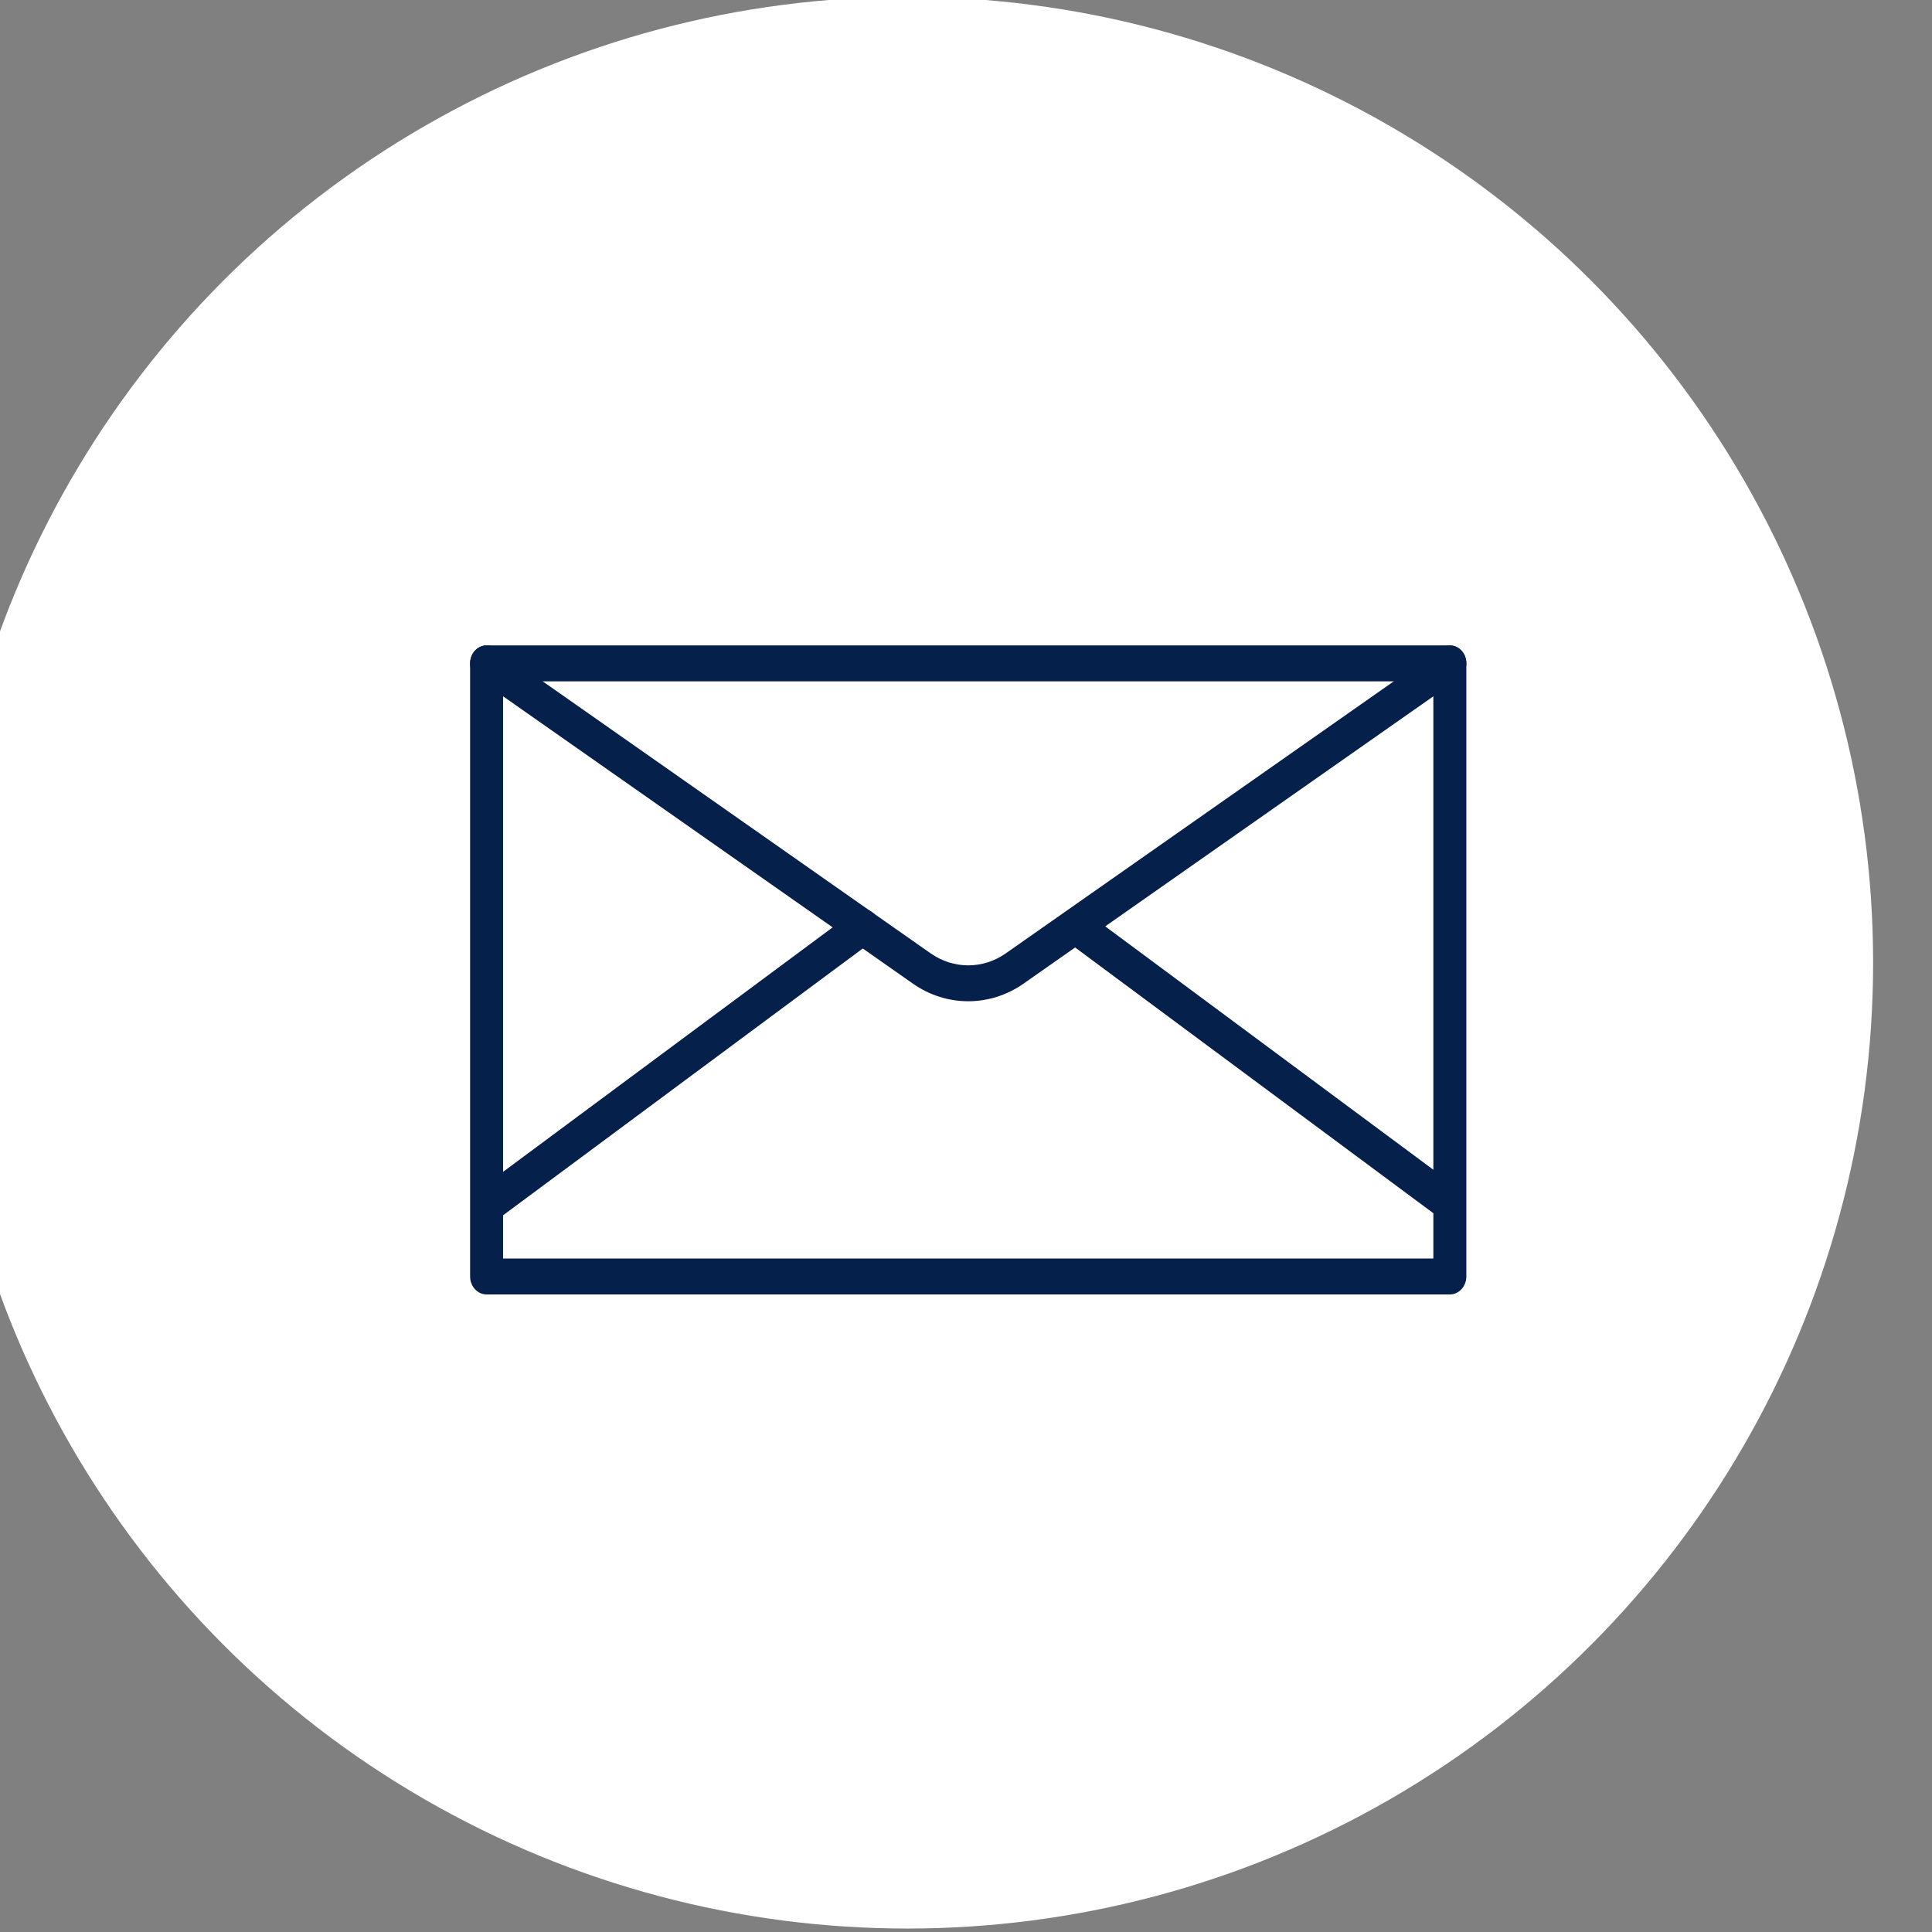
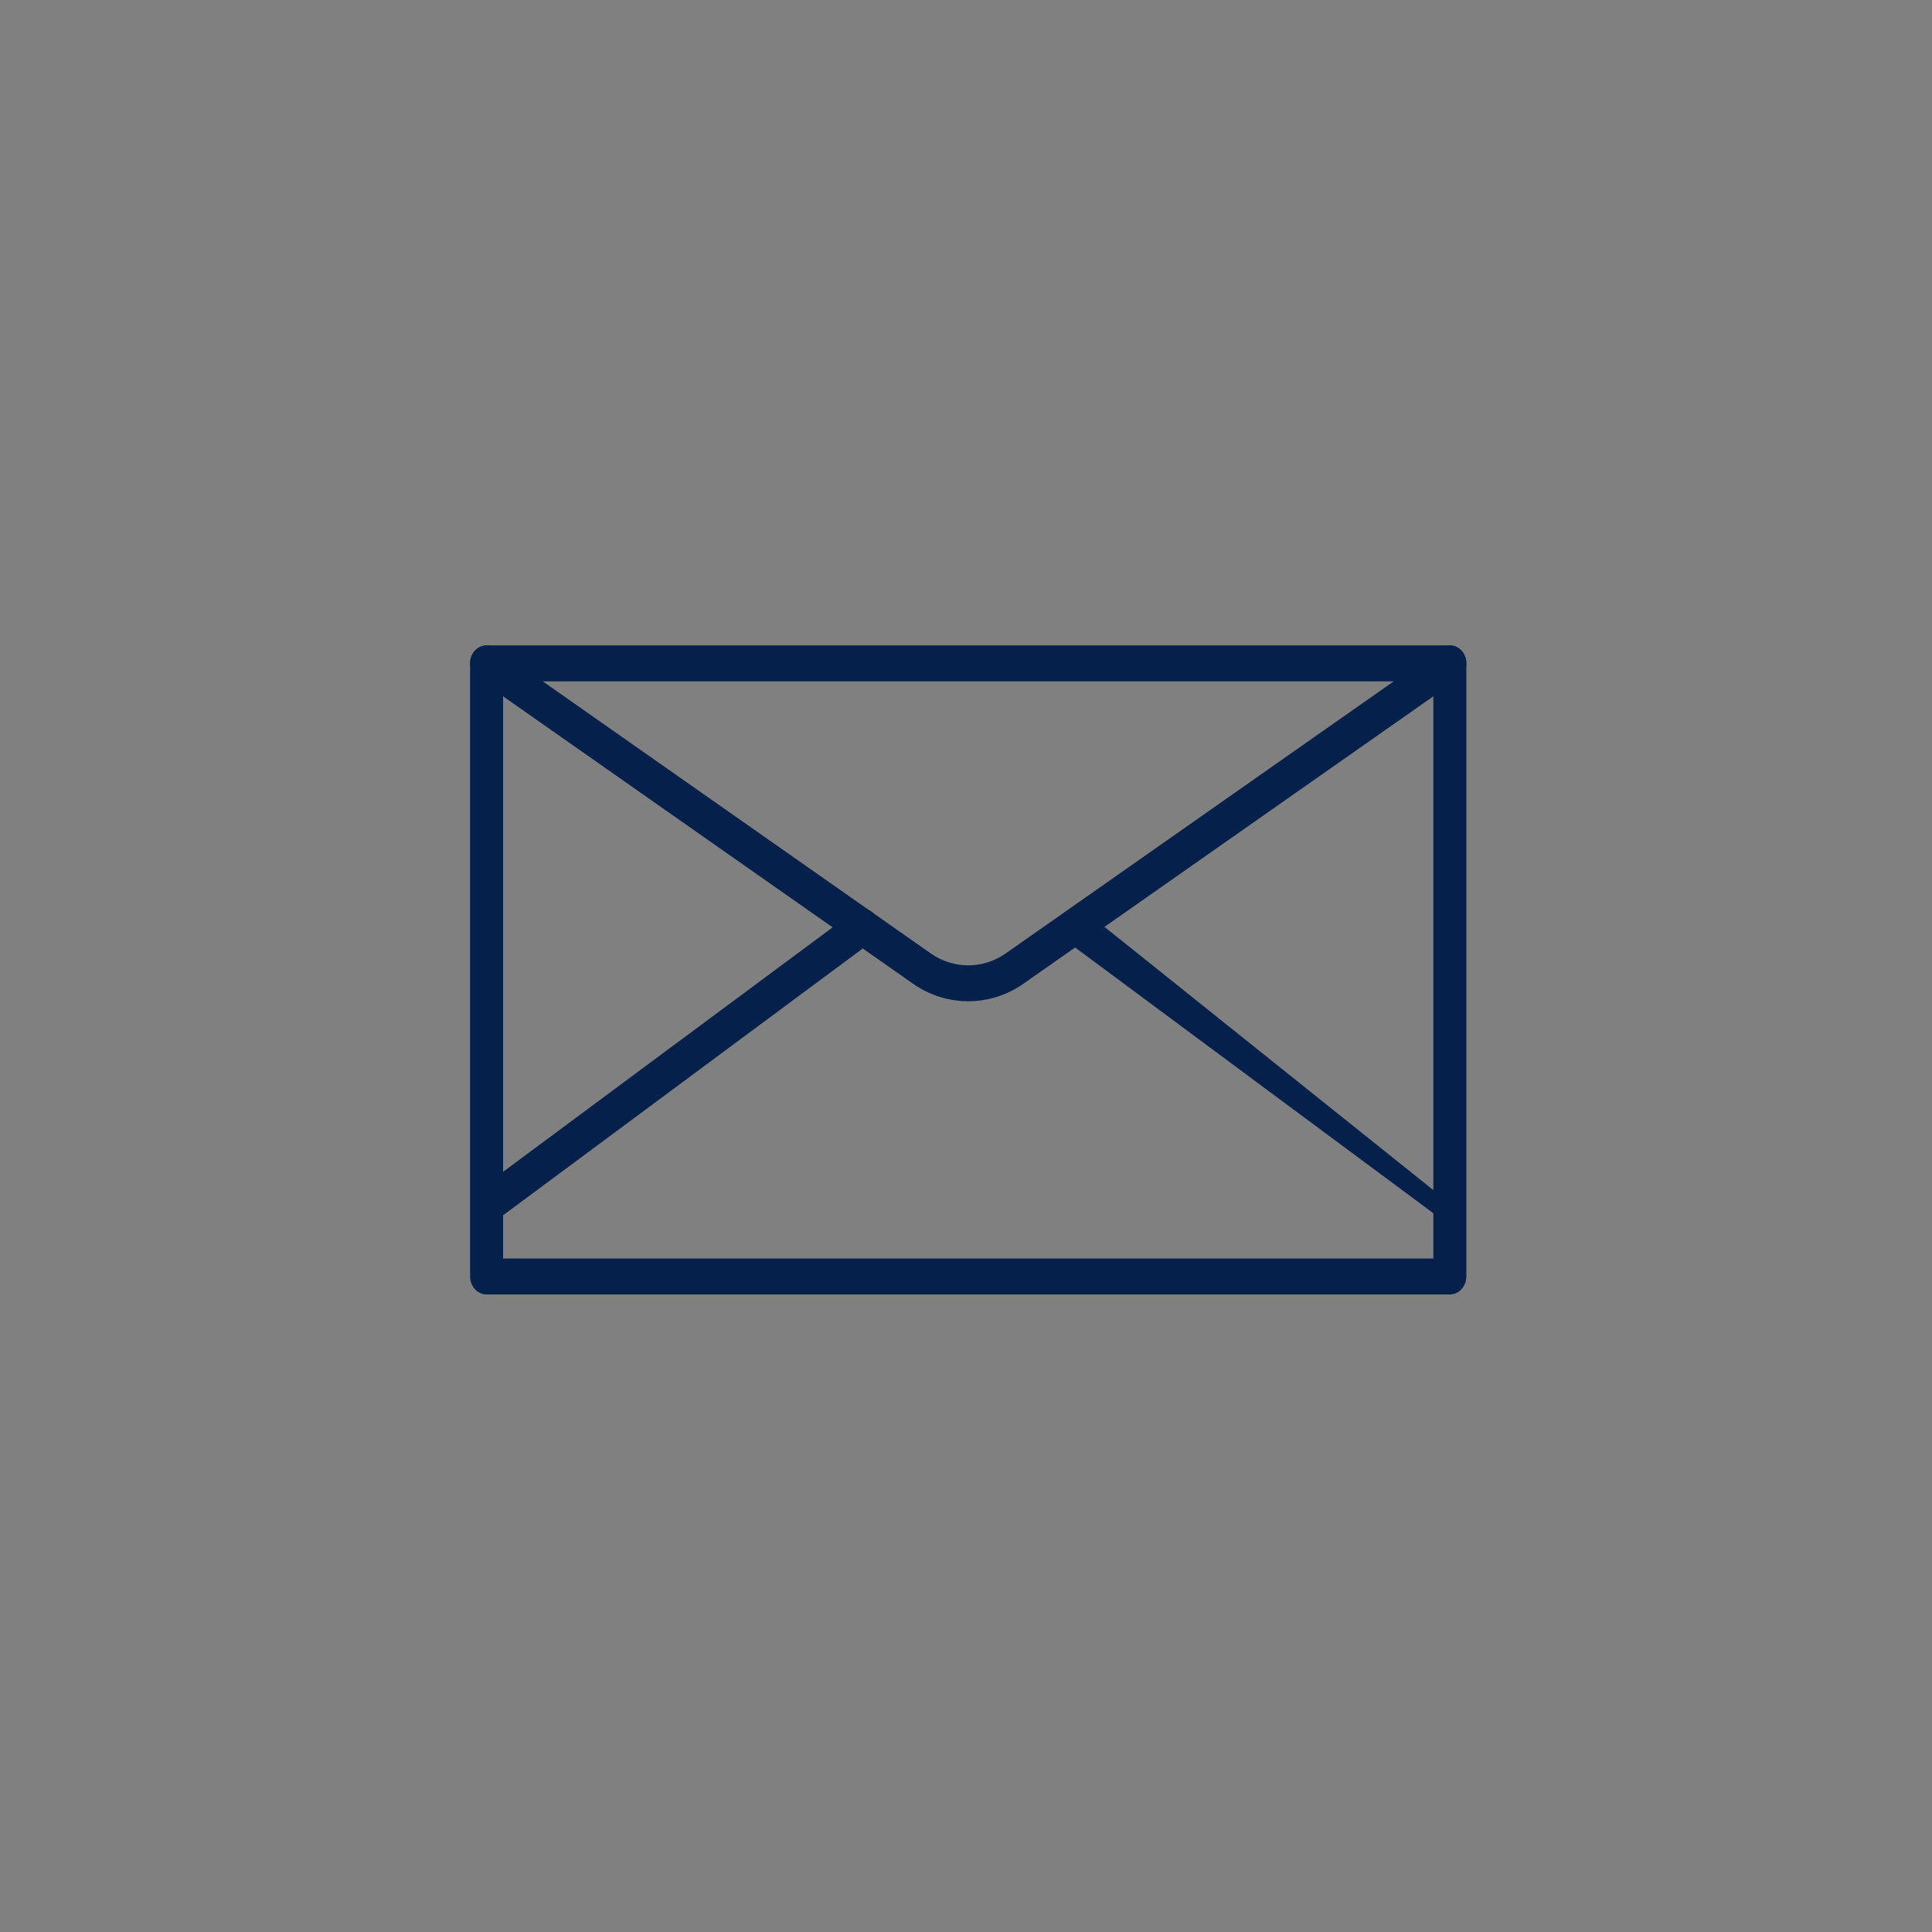
<svg xmlns="http://www.w3.org/2000/svg" width="100%" height="100%" viewBox="0 0 115 115" version="1.1" xml:space="preserve" style="fill-rule:evenodd;clip-rule:evenodd;stroke-linejoin:round;stroke-miterlimit:2;">
  <rect x="0" y="0" width="115" height="115" fill="#808080" stroke="none" />
  <g transform="matrix(1,0,0,1,-23331,-4908)">
    <g transform="matrix(0.948,0,0,0.948,814.356,3728.58)">
-       <circle cx="23808.7" cy="1304.56" r="60.645" style="fill:white;" />
-     </g>
+       </g>
    <g transform="matrix(0.045,0,0,0.044,23367.2,4945)">
      <g transform="matrix(2.909,0,0,3.24,-2384.72,-4907.17)">
        <path d="M1202.48,1795.5L764.5,1795.5C760.358,1795.5 757,1792.14 757,1788L757,1532C757,1527.86 760.358,1524.5 764.5,1524.5L1202.5,1524.5C1206.64,1524.5 1210,1527.86 1210,1532L1210,1787.98C1210,1792.12 1206.64,1795.48 1202.5,1795.48C1198.36,1795.48 1195,1792.12 1195,1787.98L1195,1539.5L772,1539.5L772,1780.5L1202.48,1780.5C1206.62,1780.5 1209.98,1783.86 1209.98,1788C1209.98,1792.14 1206.62,1795.5 1202.48,1795.5Z" style="fill:rgb(5,32,74);fill-rule:nonzero;" />
      </g>
      <g transform="matrix(2.909,0,0,3.24,-2384.72,-4907.17)">
        <path d="M983.5,1673.08C974.726,1673.08 965.951,1670.62 958.296,1665.69L760.44,1538.31C756.957,1536.06 755.952,1531.42 758.194,1527.94C760.436,1524.46 765.078,1523.45 768.56,1525.69L966.416,1653.08C976.793,1659.76 990.206,1659.76 1000.58,1653.08L1198.44,1525.69C1201.92,1523.45 1206.56,1524.46 1208.81,1527.94C1211.05,1531.42 1210.04,1536.06 1206.56,1538.31L1008.7,1665.69C1001.05,1670.62 992.274,1673.08 983.5,1673.08Z" style="fill:rgb(5,32,74);fill-rule:nonzero;" />
      </g>
      <g transform="matrix(2.909,0,0,3.24,-2384.72,-4907.17)">
        <path d="M766.881,1764.36C764.483,1764.36 762.127,1763.21 760.675,1761.08C758.344,1757.66 759.228,1752.99 762.652,1750.66L931.278,1635.8C934.701,1633.47 939.367,1634.36 941.699,1637.78C944.03,1641.2 943.146,1645.87 939.722,1648.2L771.096,1763.06C769.804,1763.94 768.334,1764.36 766.881,1764.36Z" style="fill:rgb(5,32,74);fill-rule:nonzero;" />
      </g>
      <g transform="matrix(-2.909,0,0,3.24,3340.96,-4907.17)">
-         <path d="M768.976,1762.93C766.578,1762.93 764.222,1761.78 762.77,1759.65C760.439,1756.23 761.323,1751.56 764.747,1749.23L931.278,1635.8C934.701,1633.47 939.367,1634.36 941.699,1637.78C944.03,1641.2 943.146,1645.87 939.722,1648.2L773.191,1761.63C771.899,1762.51 770.429,1762.93 768.976,1762.93Z" style="fill:rgb(5,32,74);fill-rule:nonzero;" />
+         <path d="M768.976,1762.93C766.578,1762.93 764.222,1761.78 762.77,1759.65L931.278,1635.8C934.701,1633.47 939.367,1634.36 941.699,1637.78C944.03,1641.2 943.146,1645.87 939.722,1648.2L773.191,1761.63C771.899,1762.51 770.429,1762.93 768.976,1762.93Z" style="fill:rgb(5,32,74);fill-rule:nonzero;" />
      </g>
    </g>
  </g>
</svg>